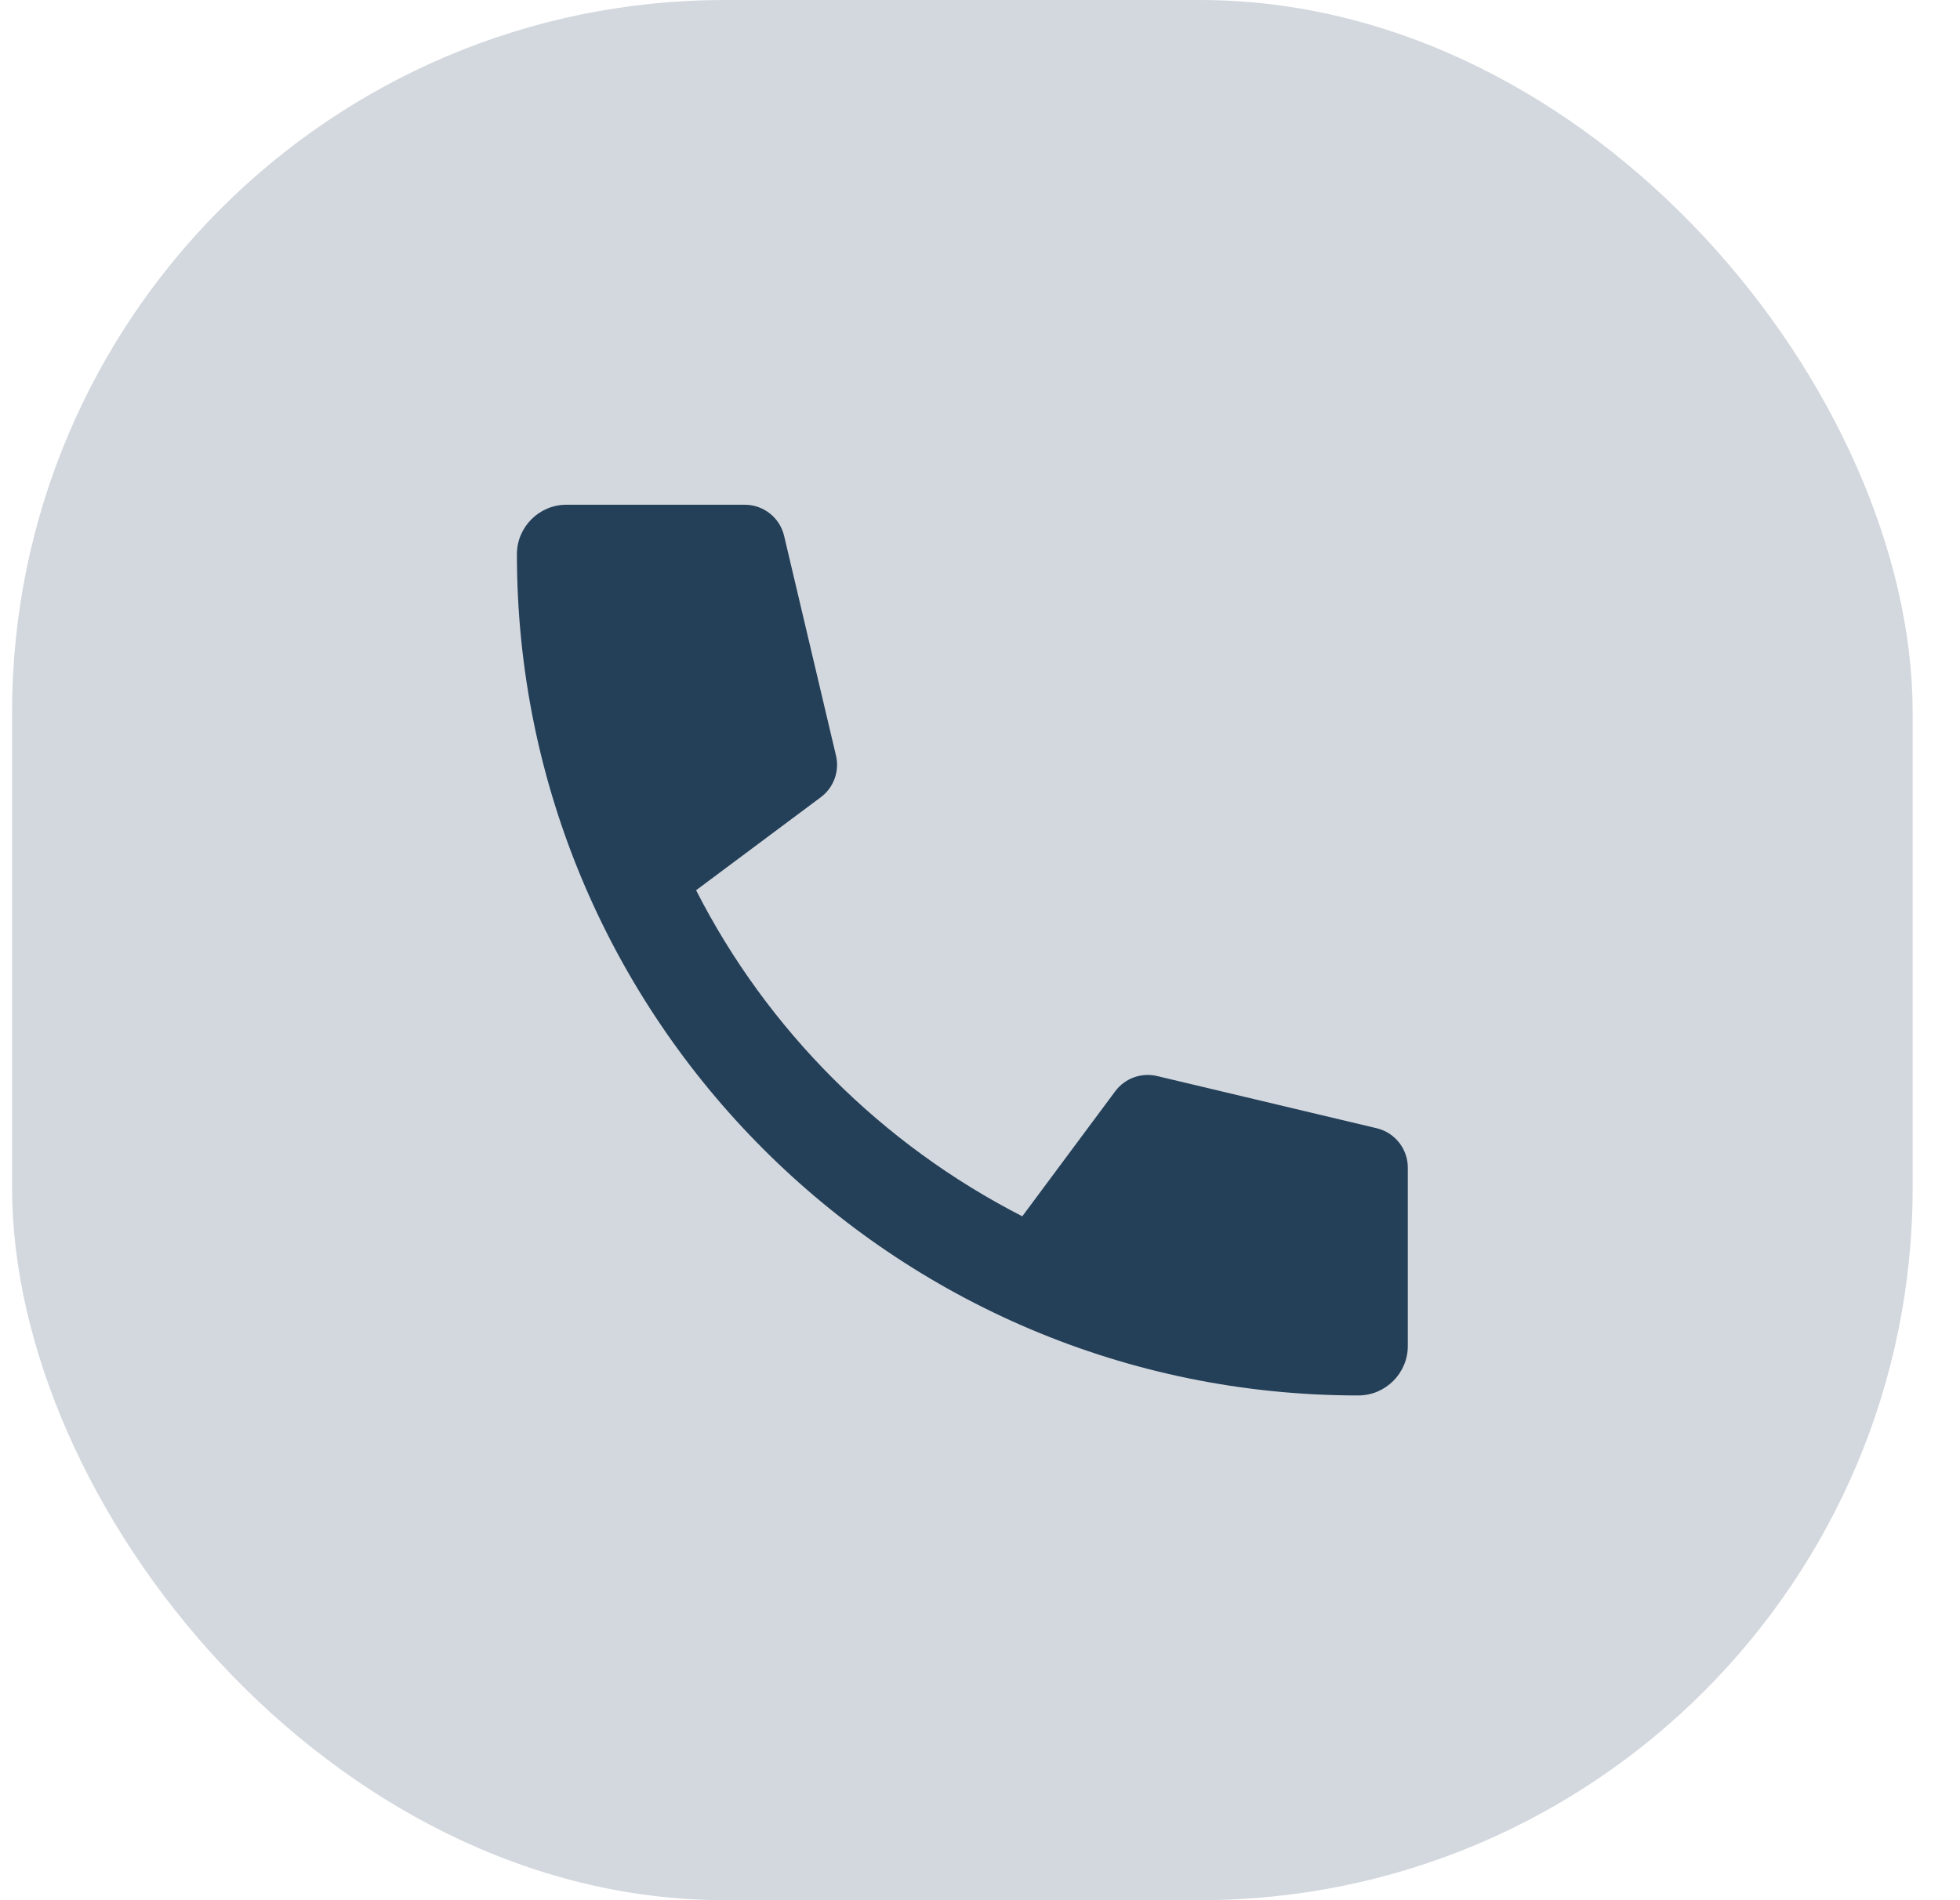
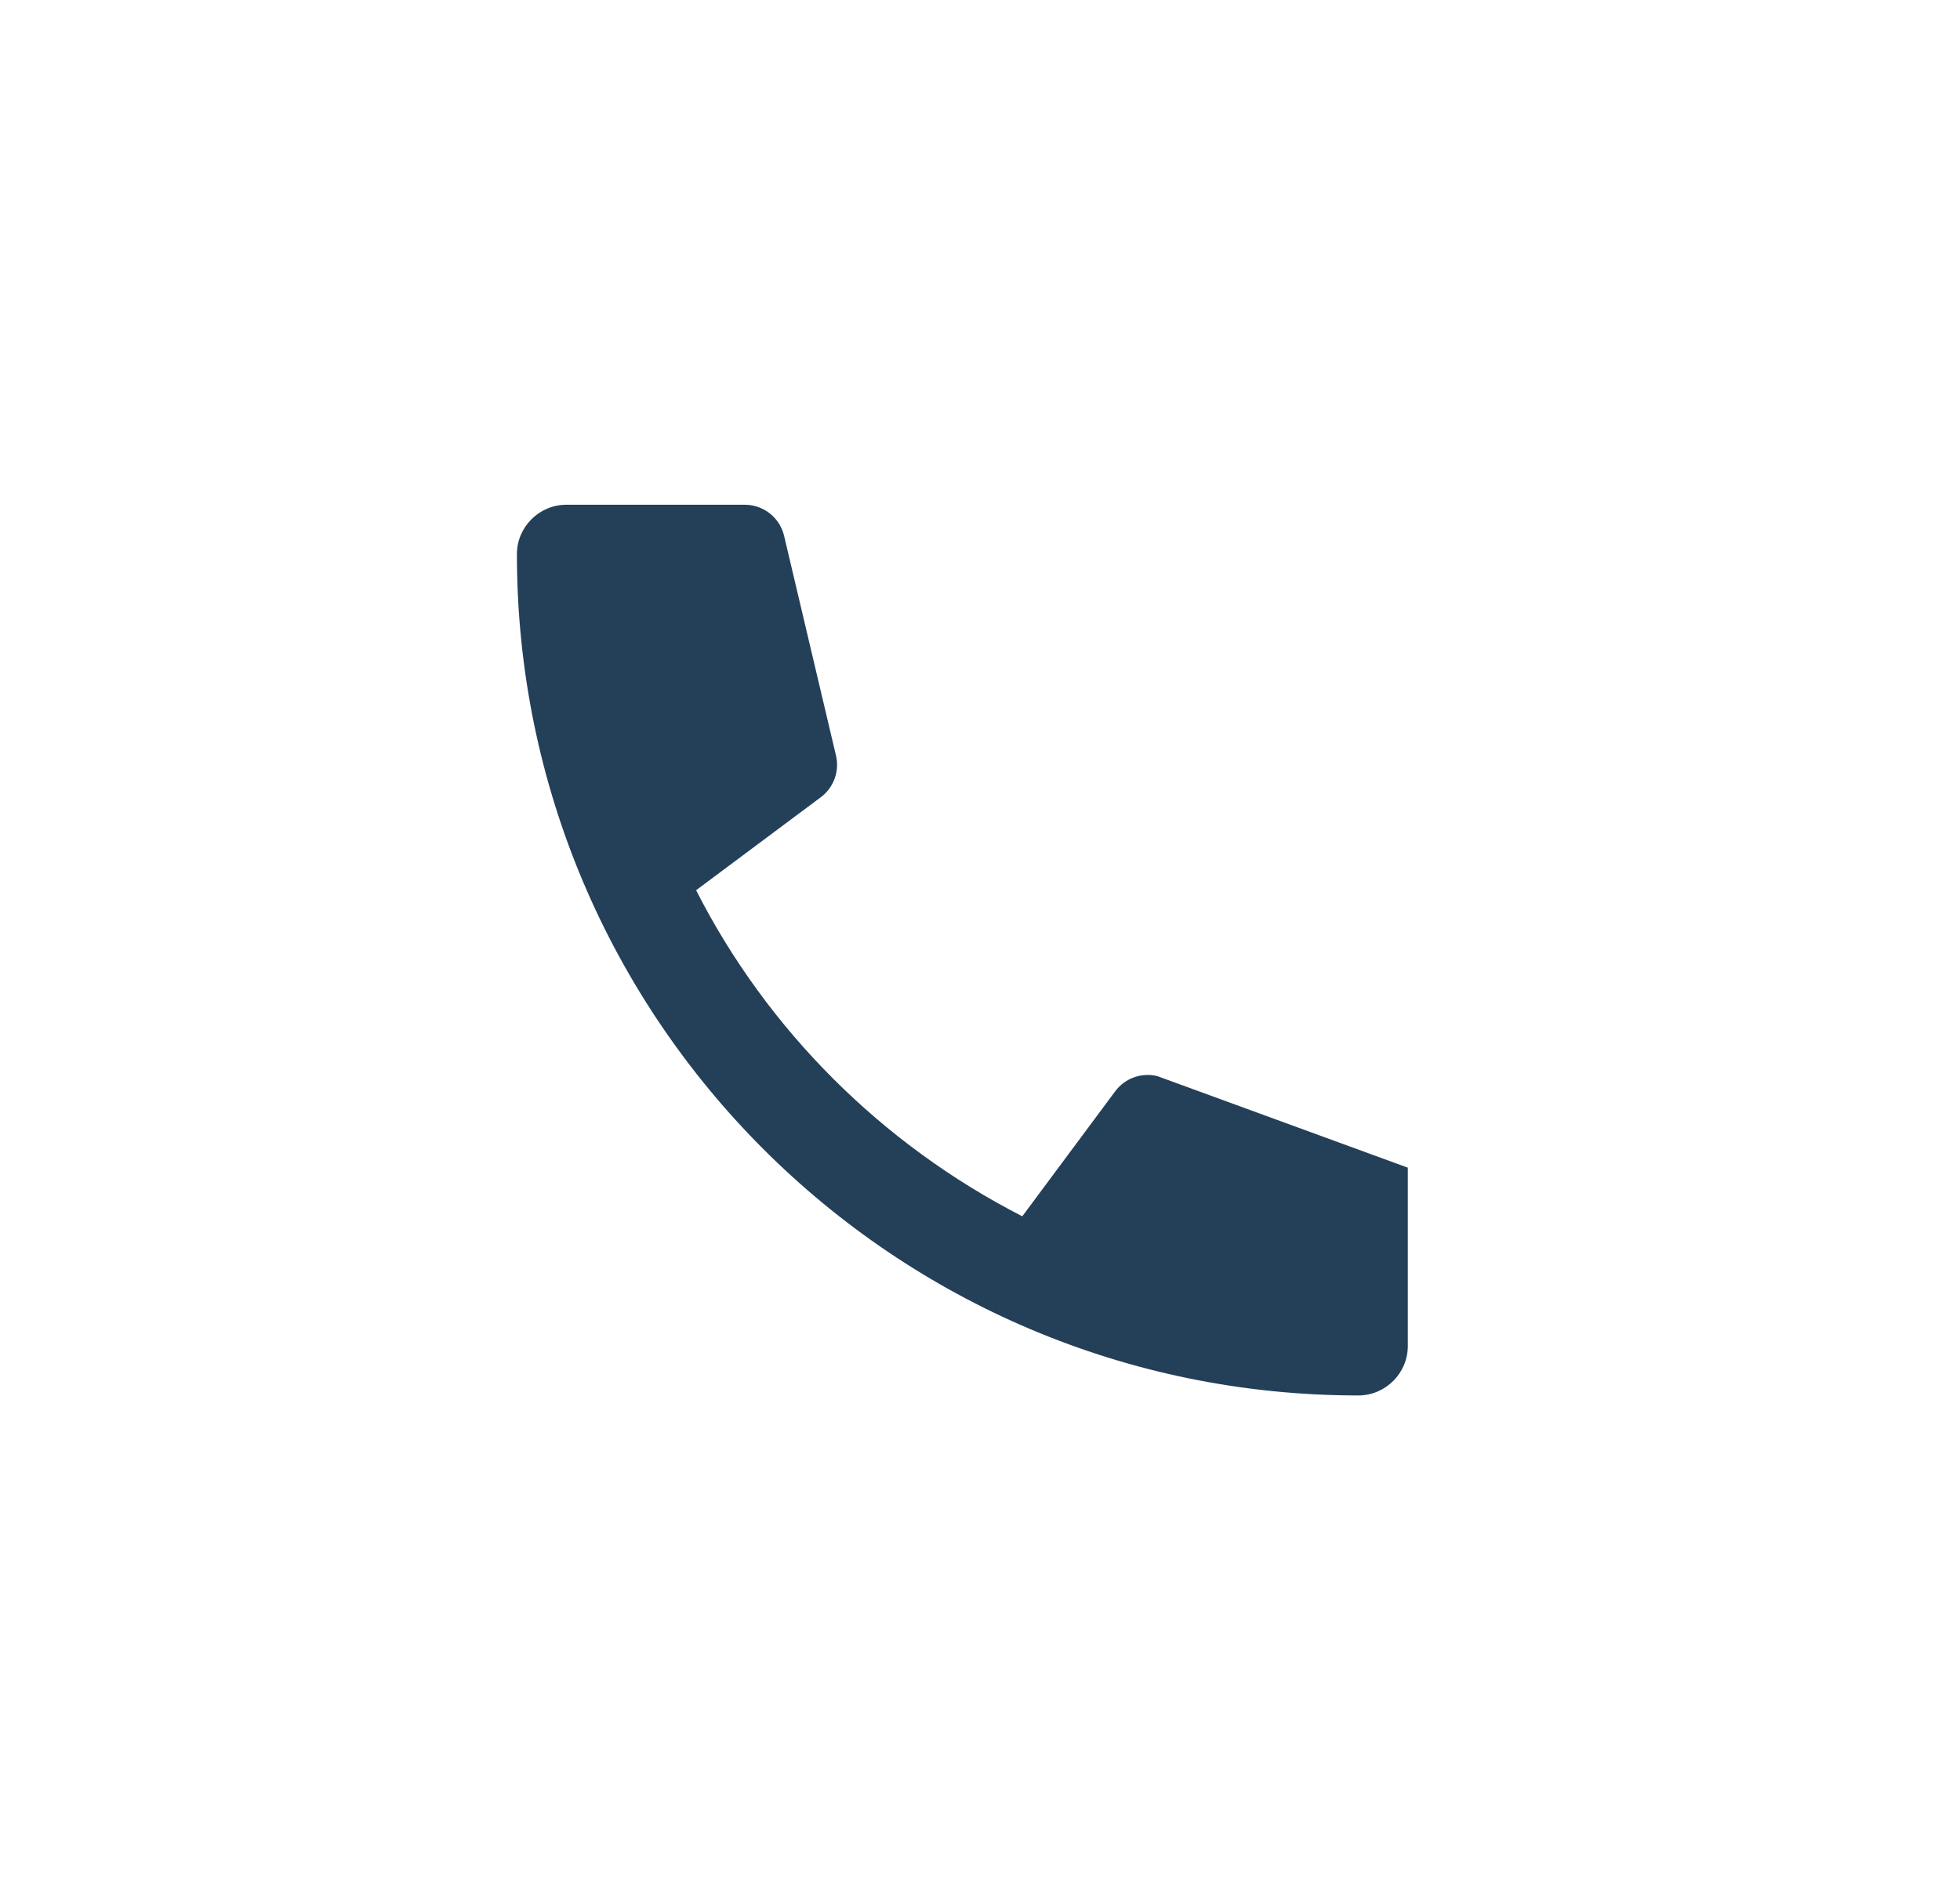
<svg xmlns="http://www.w3.org/2000/svg" width="33" height="32" viewBox="0 0 33 32" fill="none">
-   <rect x="0.203" width="32" height="32" rx="12" fill="#D3D8DE" />
-   <path d="M17.212 20.483C14.853 19.275 12.92 17.35 11.72 14.992L13.819 13.426C14.037 13.264 14.138 12.987 14.075 12.723L13.202 9.025C13.13 8.717 12.855 8.5 12.539 8.5H9.536C9.078 8.5 8.703 8.875 8.703 9.333C8.703 17.158 15.045 23.5 22.87 23.5C23.328 23.5 23.703 23.125 23.703 22.667V19.664C23.703 19.348 23.486 19.073 23.179 19L19.482 18.121C19.217 18.058 18.939 18.159 18.777 18.377L17.212 20.483Z" fill="#243F58" />
+   <path d="M17.212 20.483C14.853 19.275 12.92 17.35 11.72 14.992L13.819 13.426C14.037 13.264 14.138 12.987 14.075 12.723L13.202 9.025C13.13 8.717 12.855 8.5 12.539 8.5H9.536C9.078 8.5 8.703 8.875 8.703 9.333C8.703 17.158 15.045 23.5 22.87 23.5C23.328 23.5 23.703 23.125 23.703 22.667V19.664L19.482 18.121C19.217 18.058 18.939 18.159 18.777 18.377L17.212 20.483Z" fill="#243F58" />
</svg>